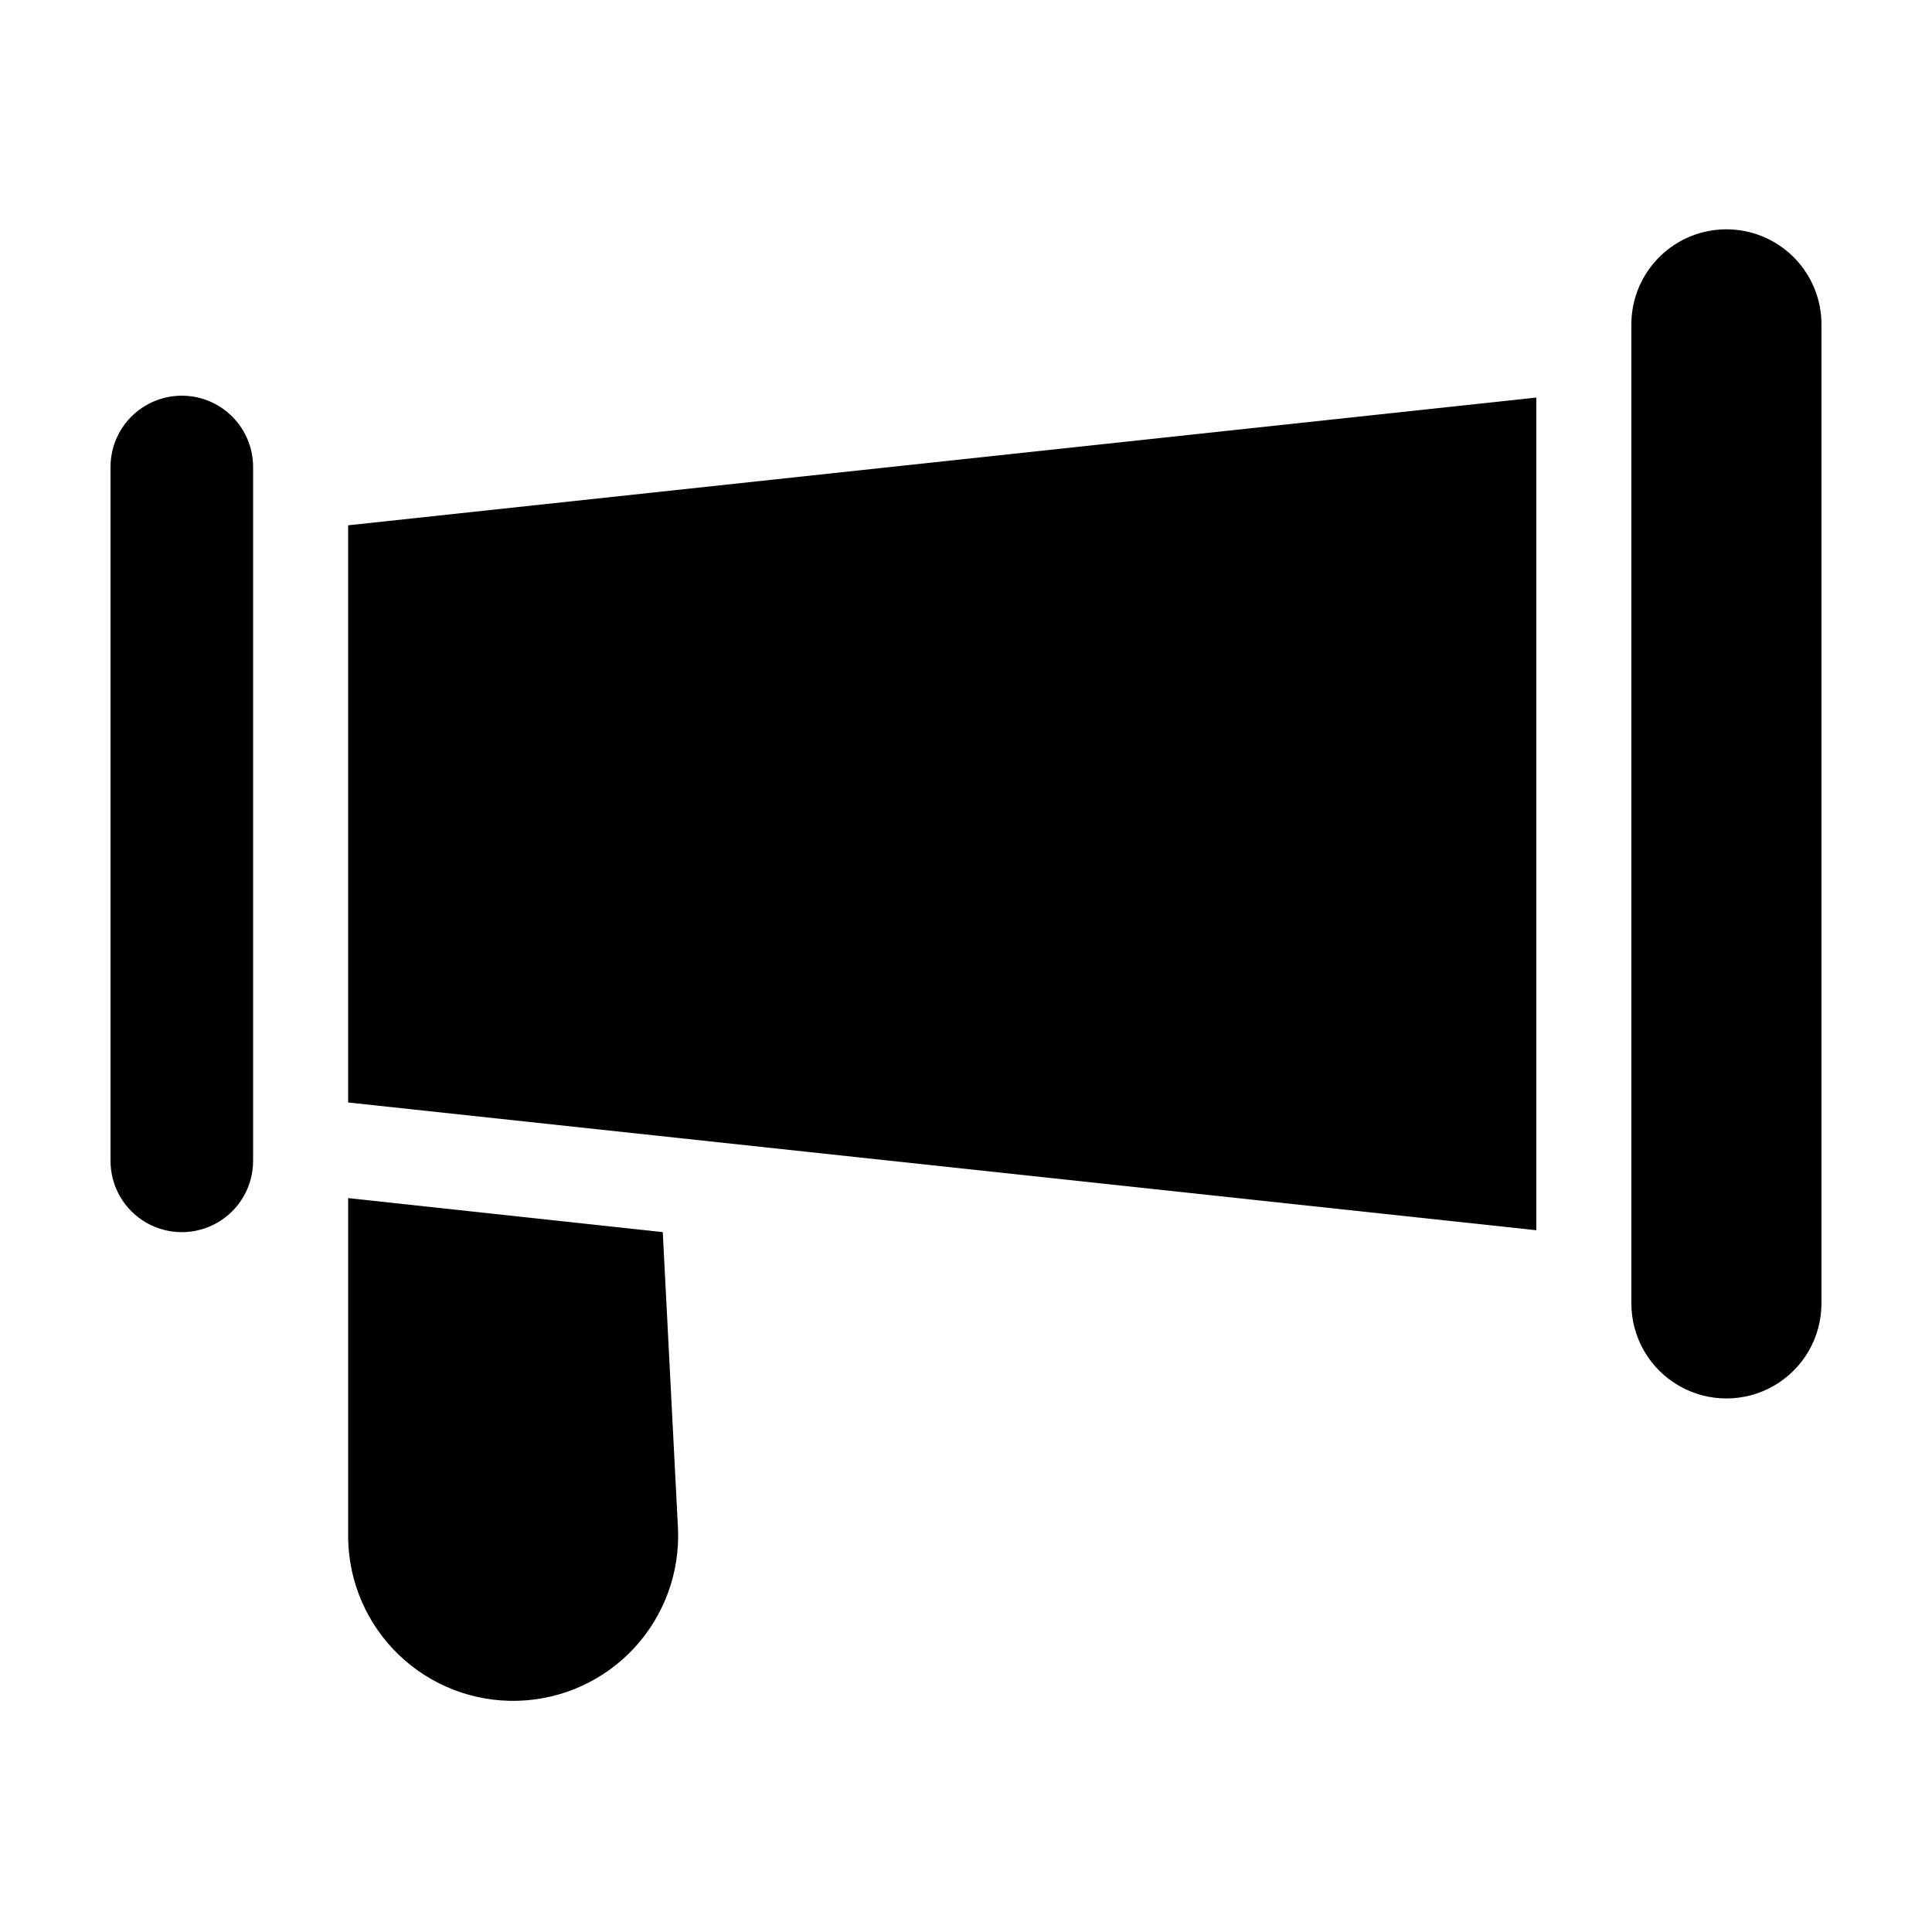
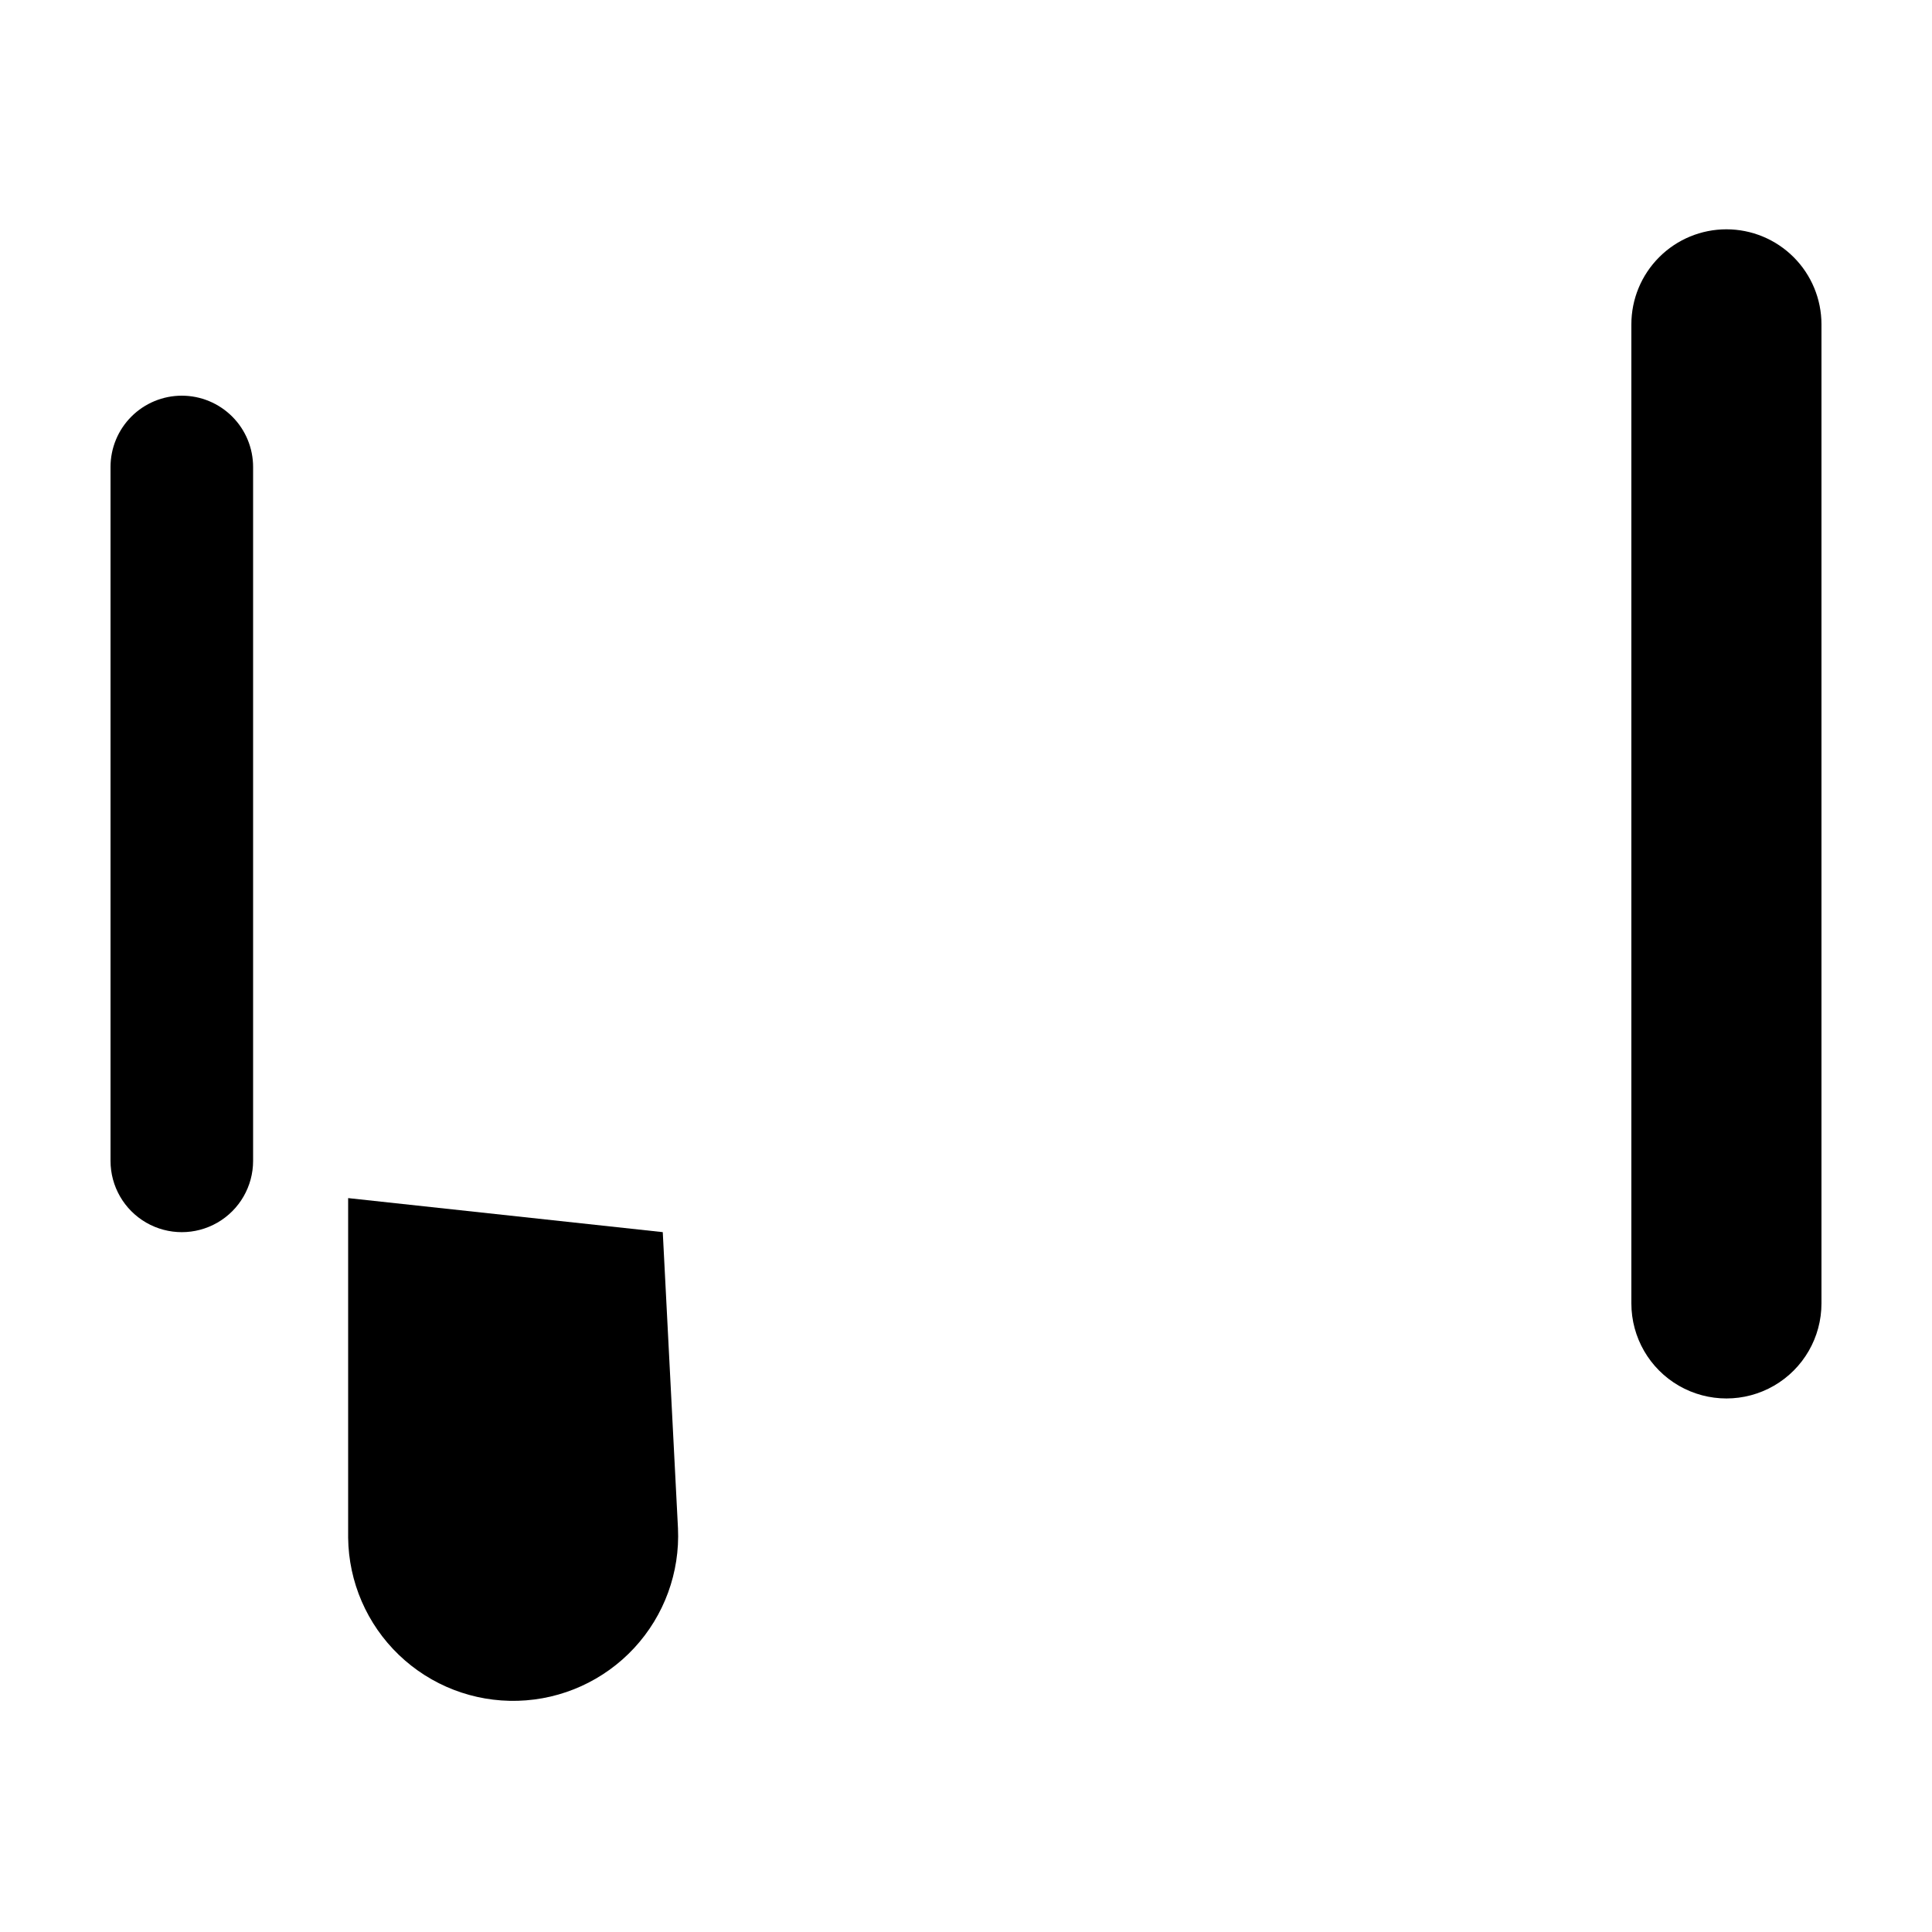
<svg xmlns="http://www.w3.org/2000/svg" fill="#000000" width="800px" height="800px" version="1.1" viewBox="144 144 512 512">
  <g>
    <path d="m601.52 204.77c-6.684 0-13.09 2.652-17.812 7.379-4.727 4.723-7.379 11.129-7.379 17.809v259.46c0 9 4.801 17.316 12.594 21.816 7.797 4.496 17.398 4.496 25.191 0 7.793-4.5 12.594-12.816 12.594-21.816v-259.46c0-6.68-2.652-13.086-7.375-17.809-4.727-4.727-11.133-7.379-17.812-7.379z" />
-     <path d="m236.26 436.17 314.88 33.855v-220.67l-314.88 33.855z" />
    <path d="m192.18 248.86c-5.008 0-9.816 1.992-13.359 5.535-3.543 3.543-5.531 8.348-5.531 13.359v183.89c0 6.75 3.602 12.984 9.445 16.359s13.047 3.375 18.895 0c5.844-3.375 9.445-9.609 9.445-16.359v-183.89c0-5.012-1.992-9.816-5.535-13.359-3.543-3.543-8.348-5.535-13.359-5.535z" />
    <path d="m319.64 470.53-83.379-9.02v89.98c0.125 11.734 4.965 22.926 13.426 31.055 8.457 8.133 19.832 12.523 31.562 12.184 11.727-0.336 22.828-5.375 30.809-13.98 7.977-8.605 12.16-20.055 11.613-31.773z" />
  </g>
</svg>